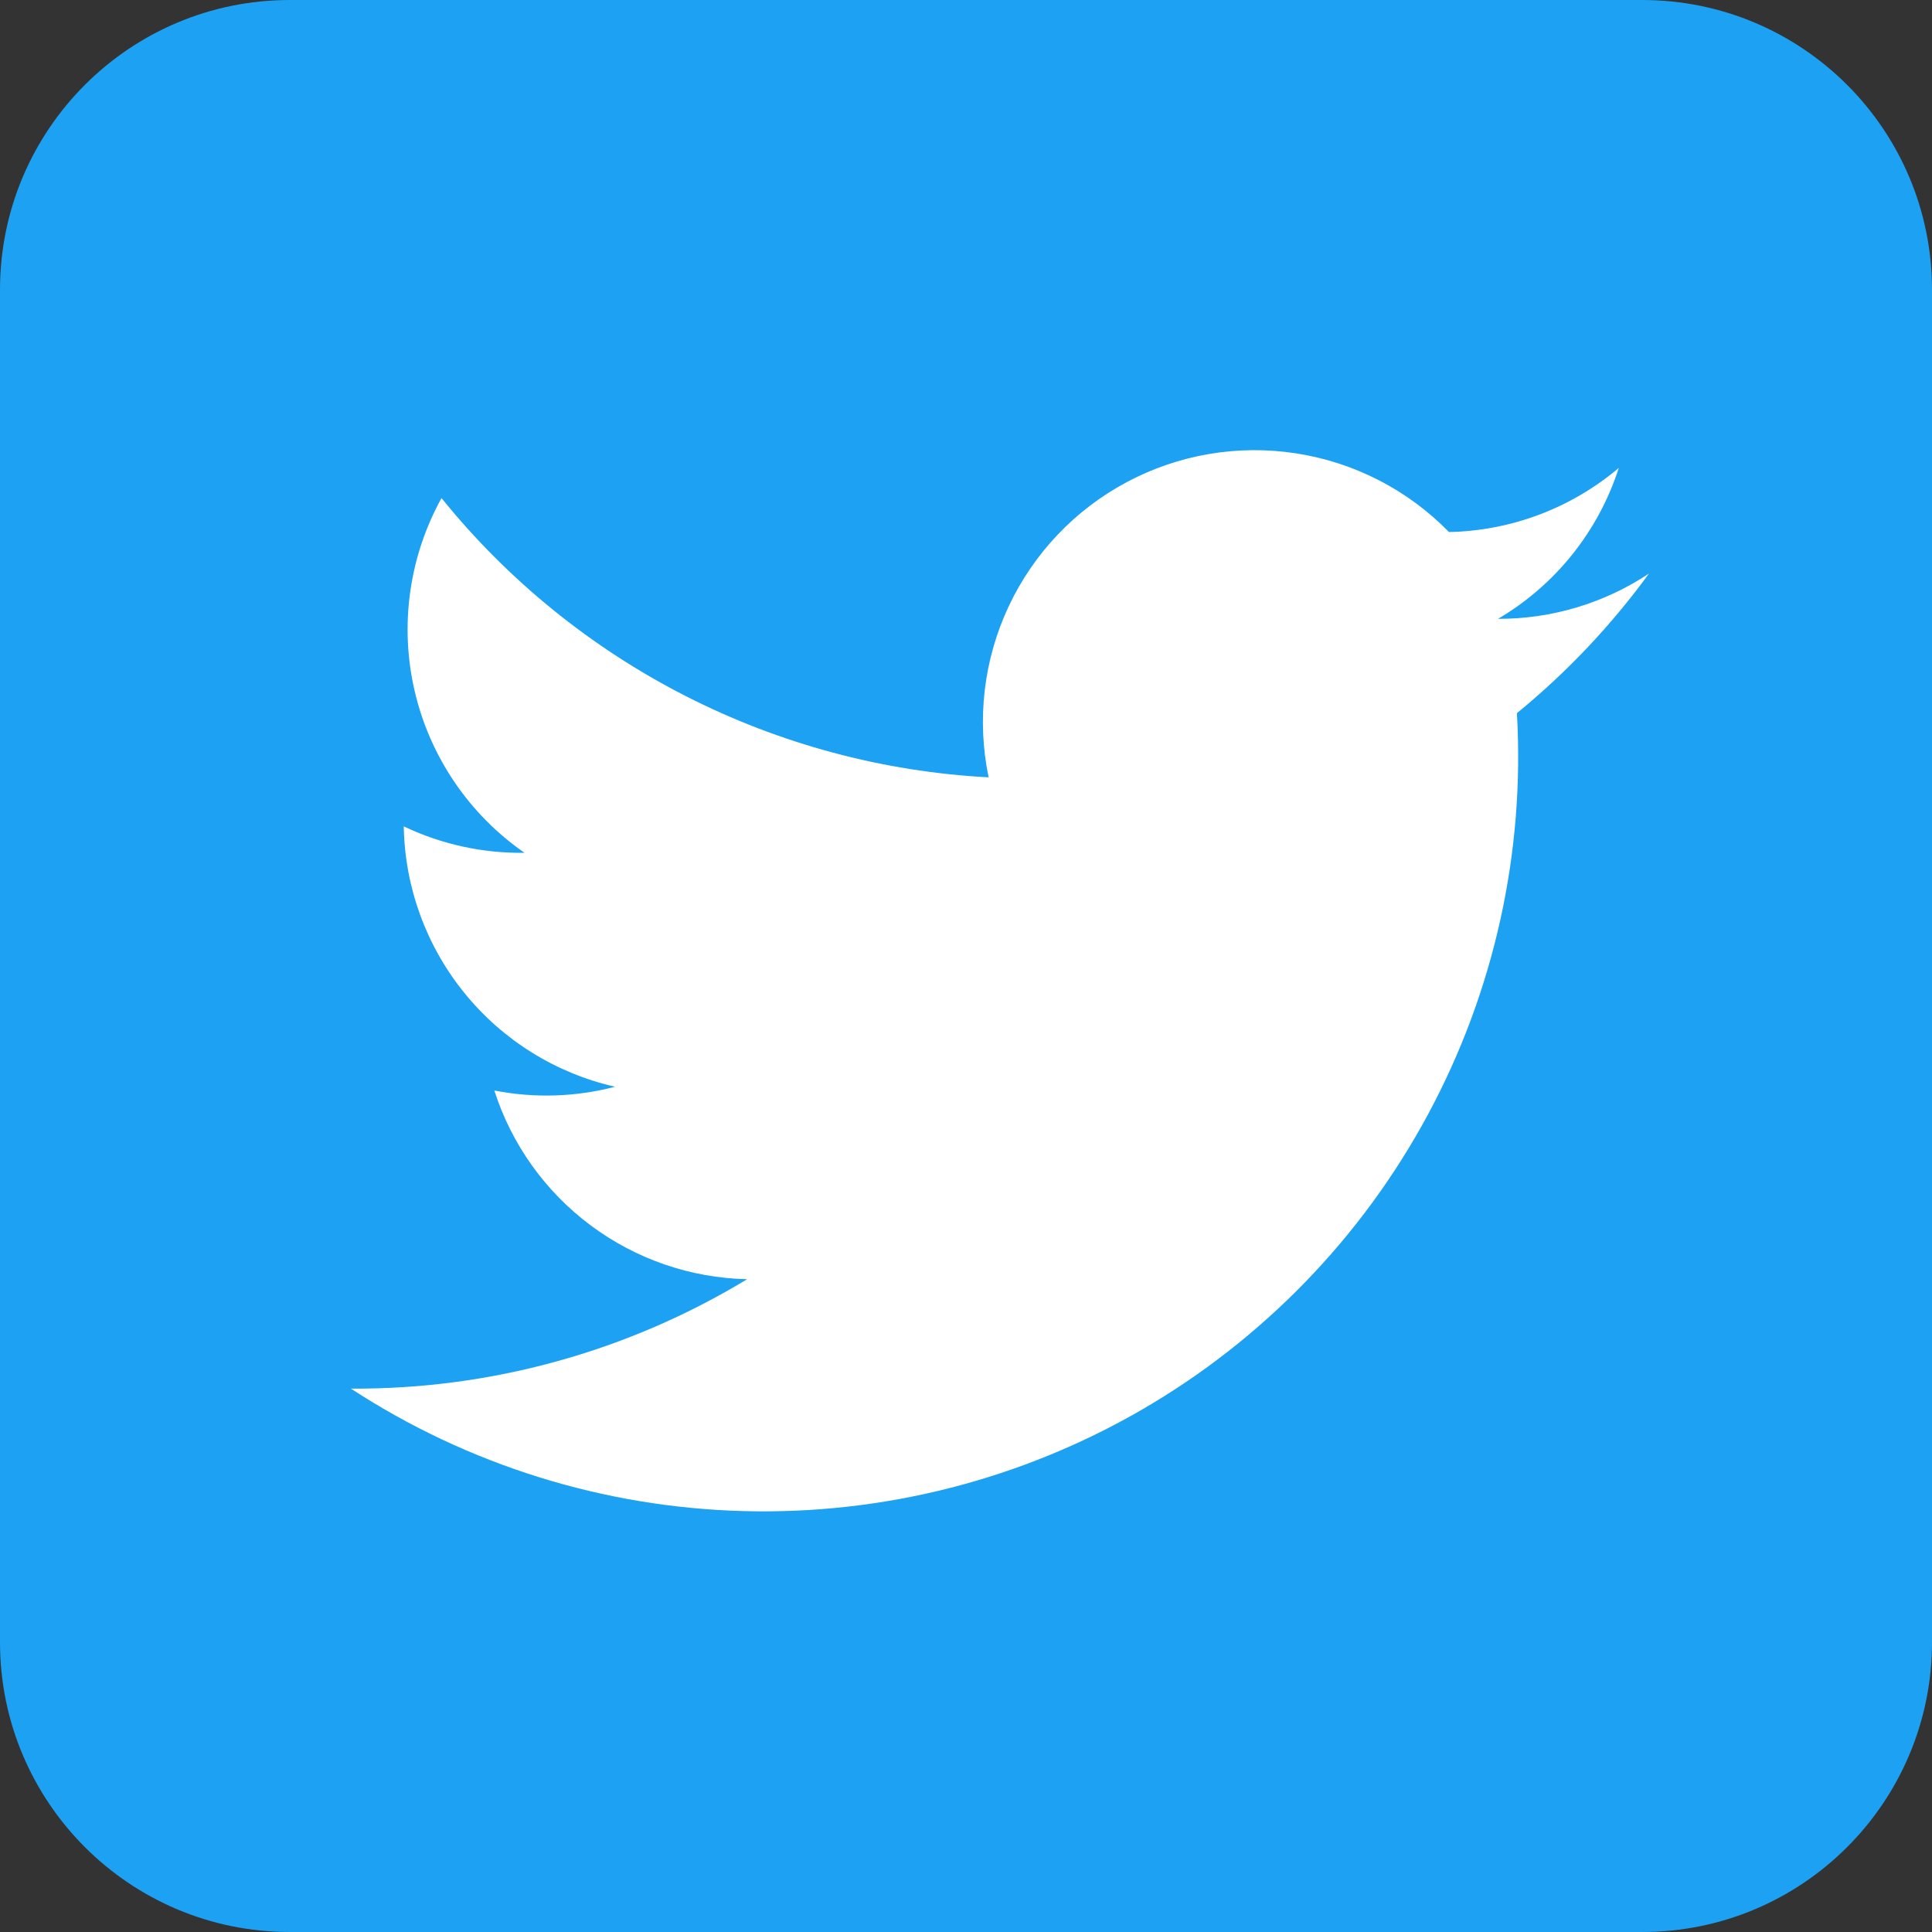
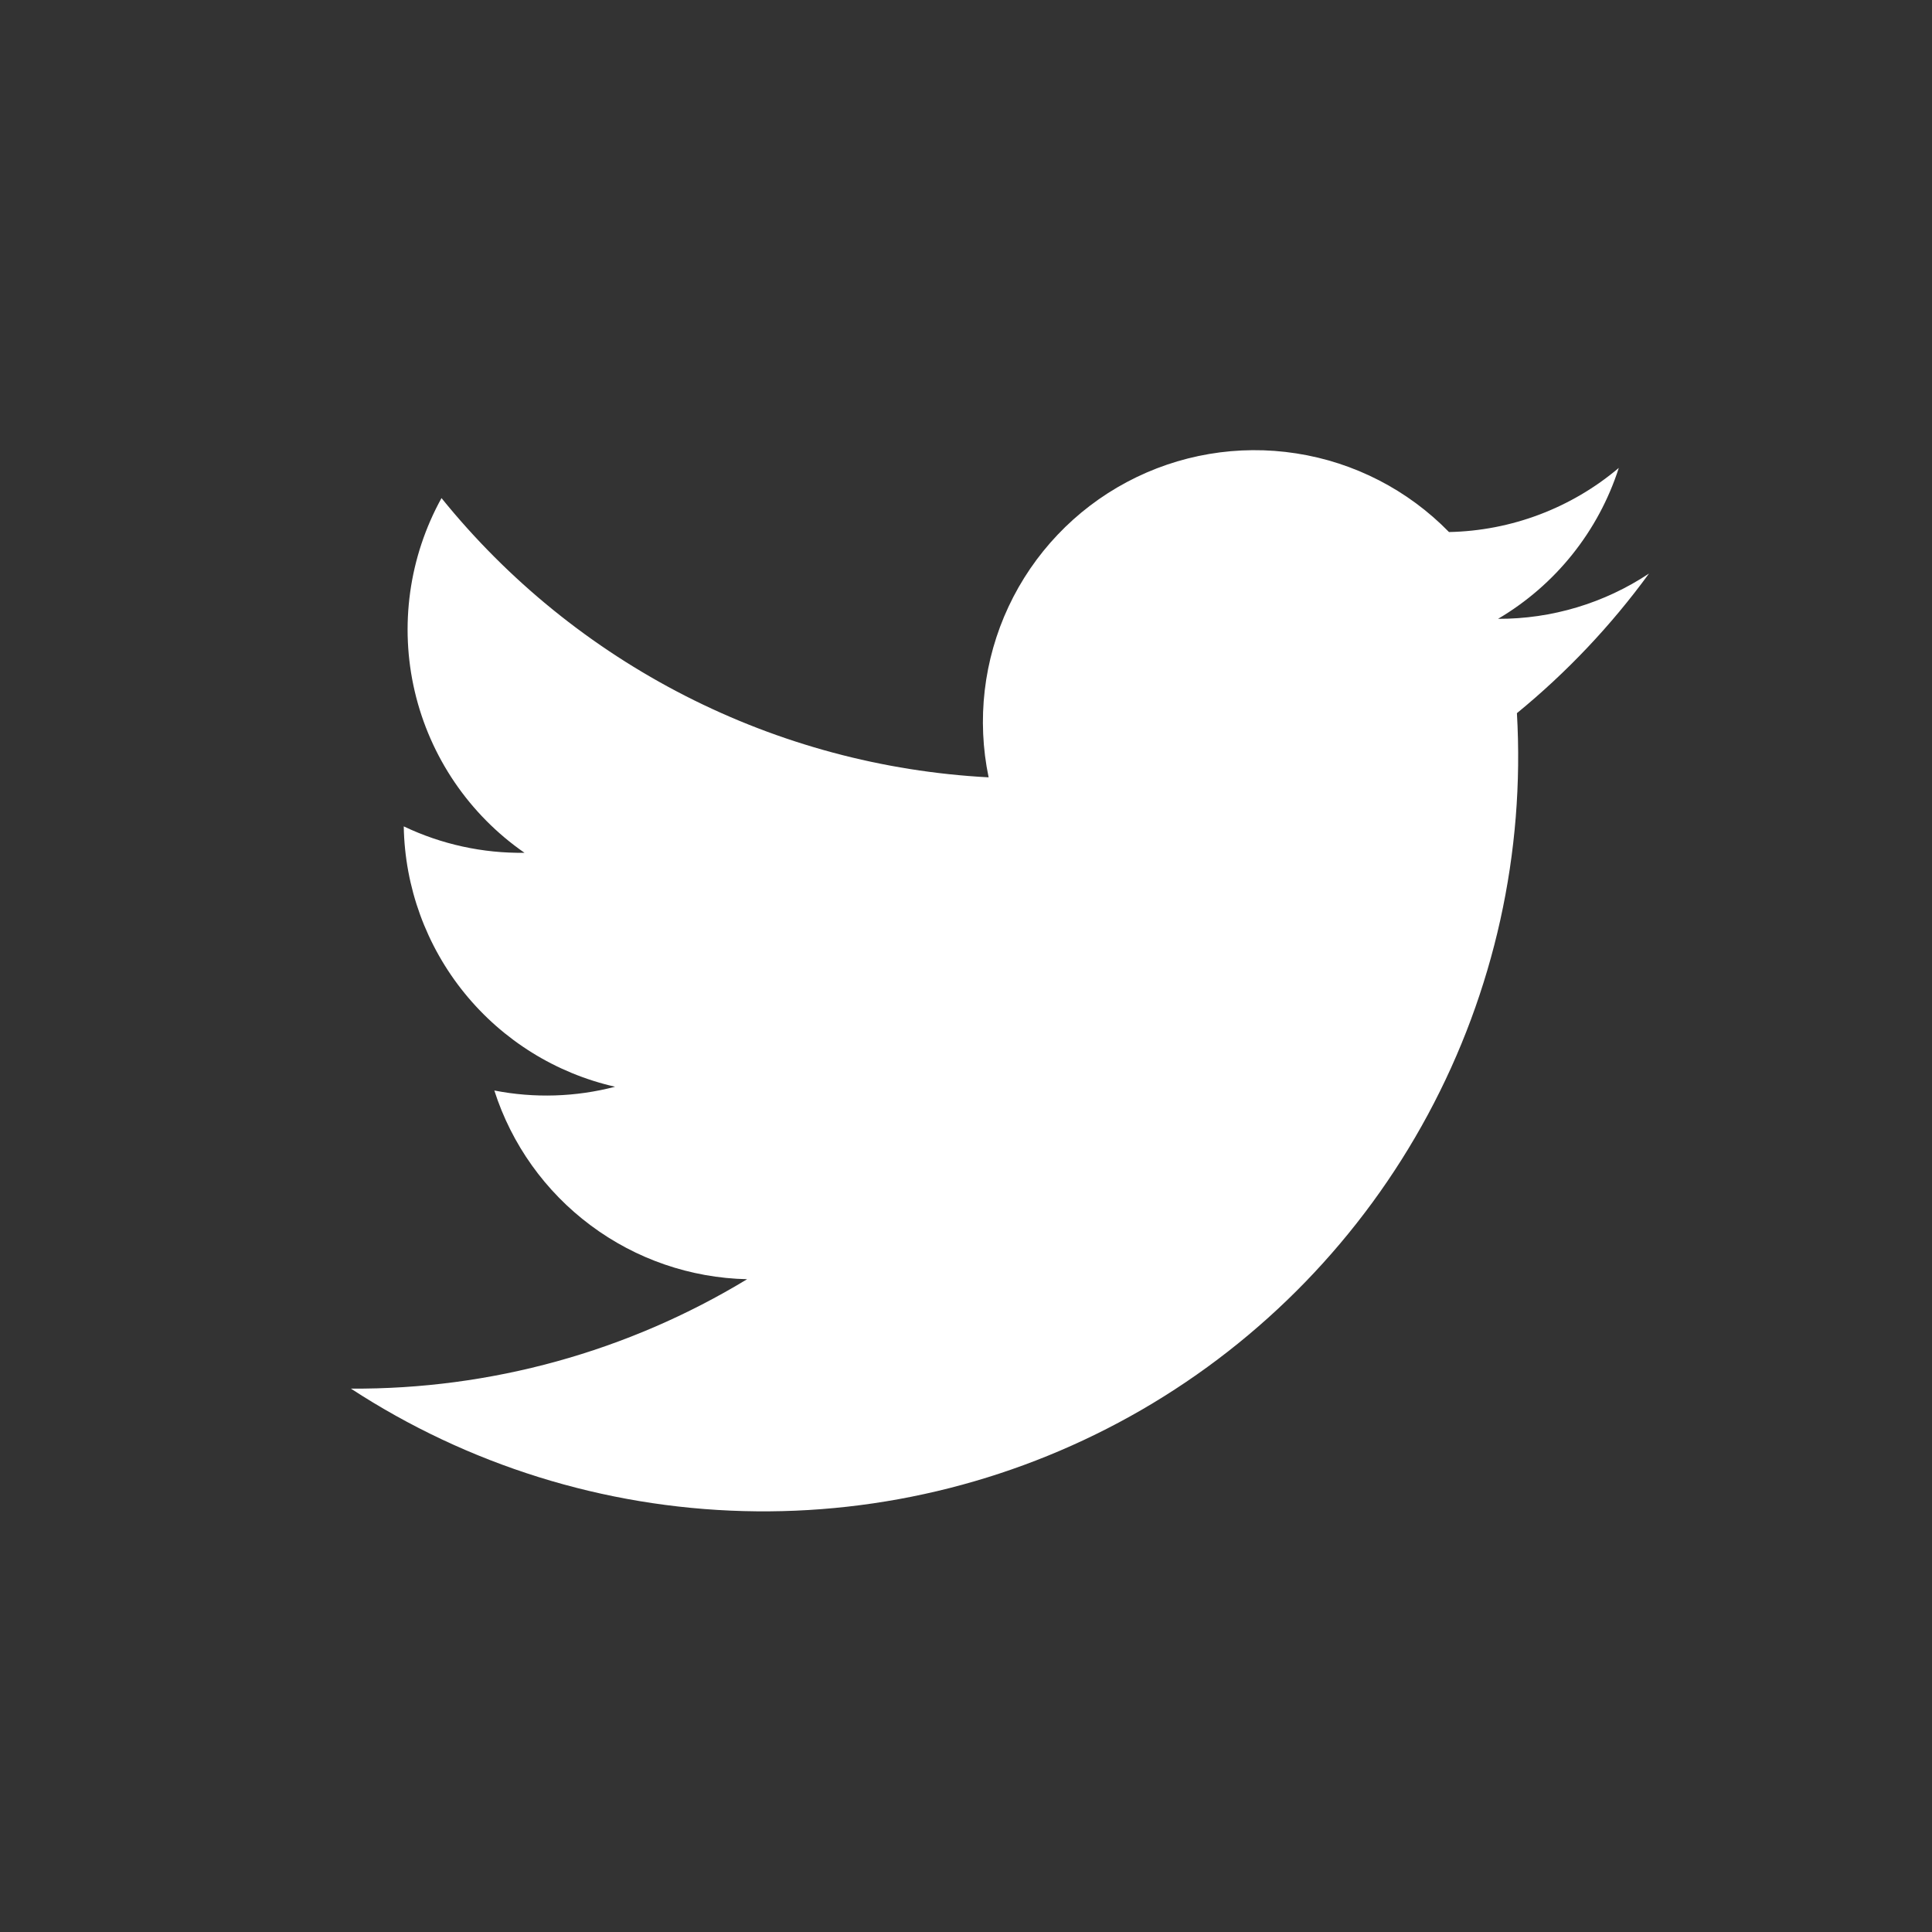
<svg xmlns="http://www.w3.org/2000/svg" width="52" height="52" viewBox="0 0 52 52" fill="none">
  <rect x="0" y="0" width="52" height="52" fill="#333333" stroke="none" />
  <g clip-path="url(#clip0_156_2795)">
-     <path d="M44.2 0H7.8C3.492 0 0 3.492 0 7.8V44.2C0 48.508 3.492 52 7.8 52H44.2C48.508 52 52 48.508 52 44.2V7.8C52 3.492 48.508 0 44.2 0Z" fill="#1DA1F2" />
    <path d="M44.383 15.437C43.179 16.236 41.765 16.66 40.32 16.656C41.865 15.746 43.022 14.3 43.57 12.594C42.29 13.676 40.676 14.286 39 14.32C37.895 13.188 36.452 12.445 34.889 12.203C33.325 11.96 31.726 12.231 30.329 12.975C28.933 13.719 27.816 14.896 27.145 16.328C26.474 17.761 26.286 19.373 26.609 20.922C23.765 20.772 20.984 20.025 18.447 18.73C15.91 17.435 13.673 15.621 11.883 13.406C11.007 14.992 10.75 16.846 11.163 18.61C11.576 20.373 12.628 21.921 14.117 22.953C12.994 22.969 11.882 22.726 10.867 22.242C10.895 23.878 11.47 25.458 12.501 26.728C13.532 27.999 14.959 28.887 16.555 29.25C15.493 29.527 14.382 29.562 13.305 29.351C13.769 30.801 14.675 32.069 15.895 32.979C17.114 33.89 18.588 34.397 20.109 34.43C16.896 36.379 13.204 37.399 9.445 37.375C12.593 39.43 16.25 40.571 20.008 40.671C23.766 40.772 27.478 39.827 30.731 37.943C33.984 36.058 36.65 33.308 38.433 29.998C40.216 26.688 41.045 22.948 40.828 19.195C42.168 18.099 43.363 16.836 44.383 15.437Z" fill="white" />
  </g>
  <defs>
    <clipPath id="clip0_156_2795">
      <rect width="52" height="52" fill="white" />
    </clipPath>
  </defs>
</svg>